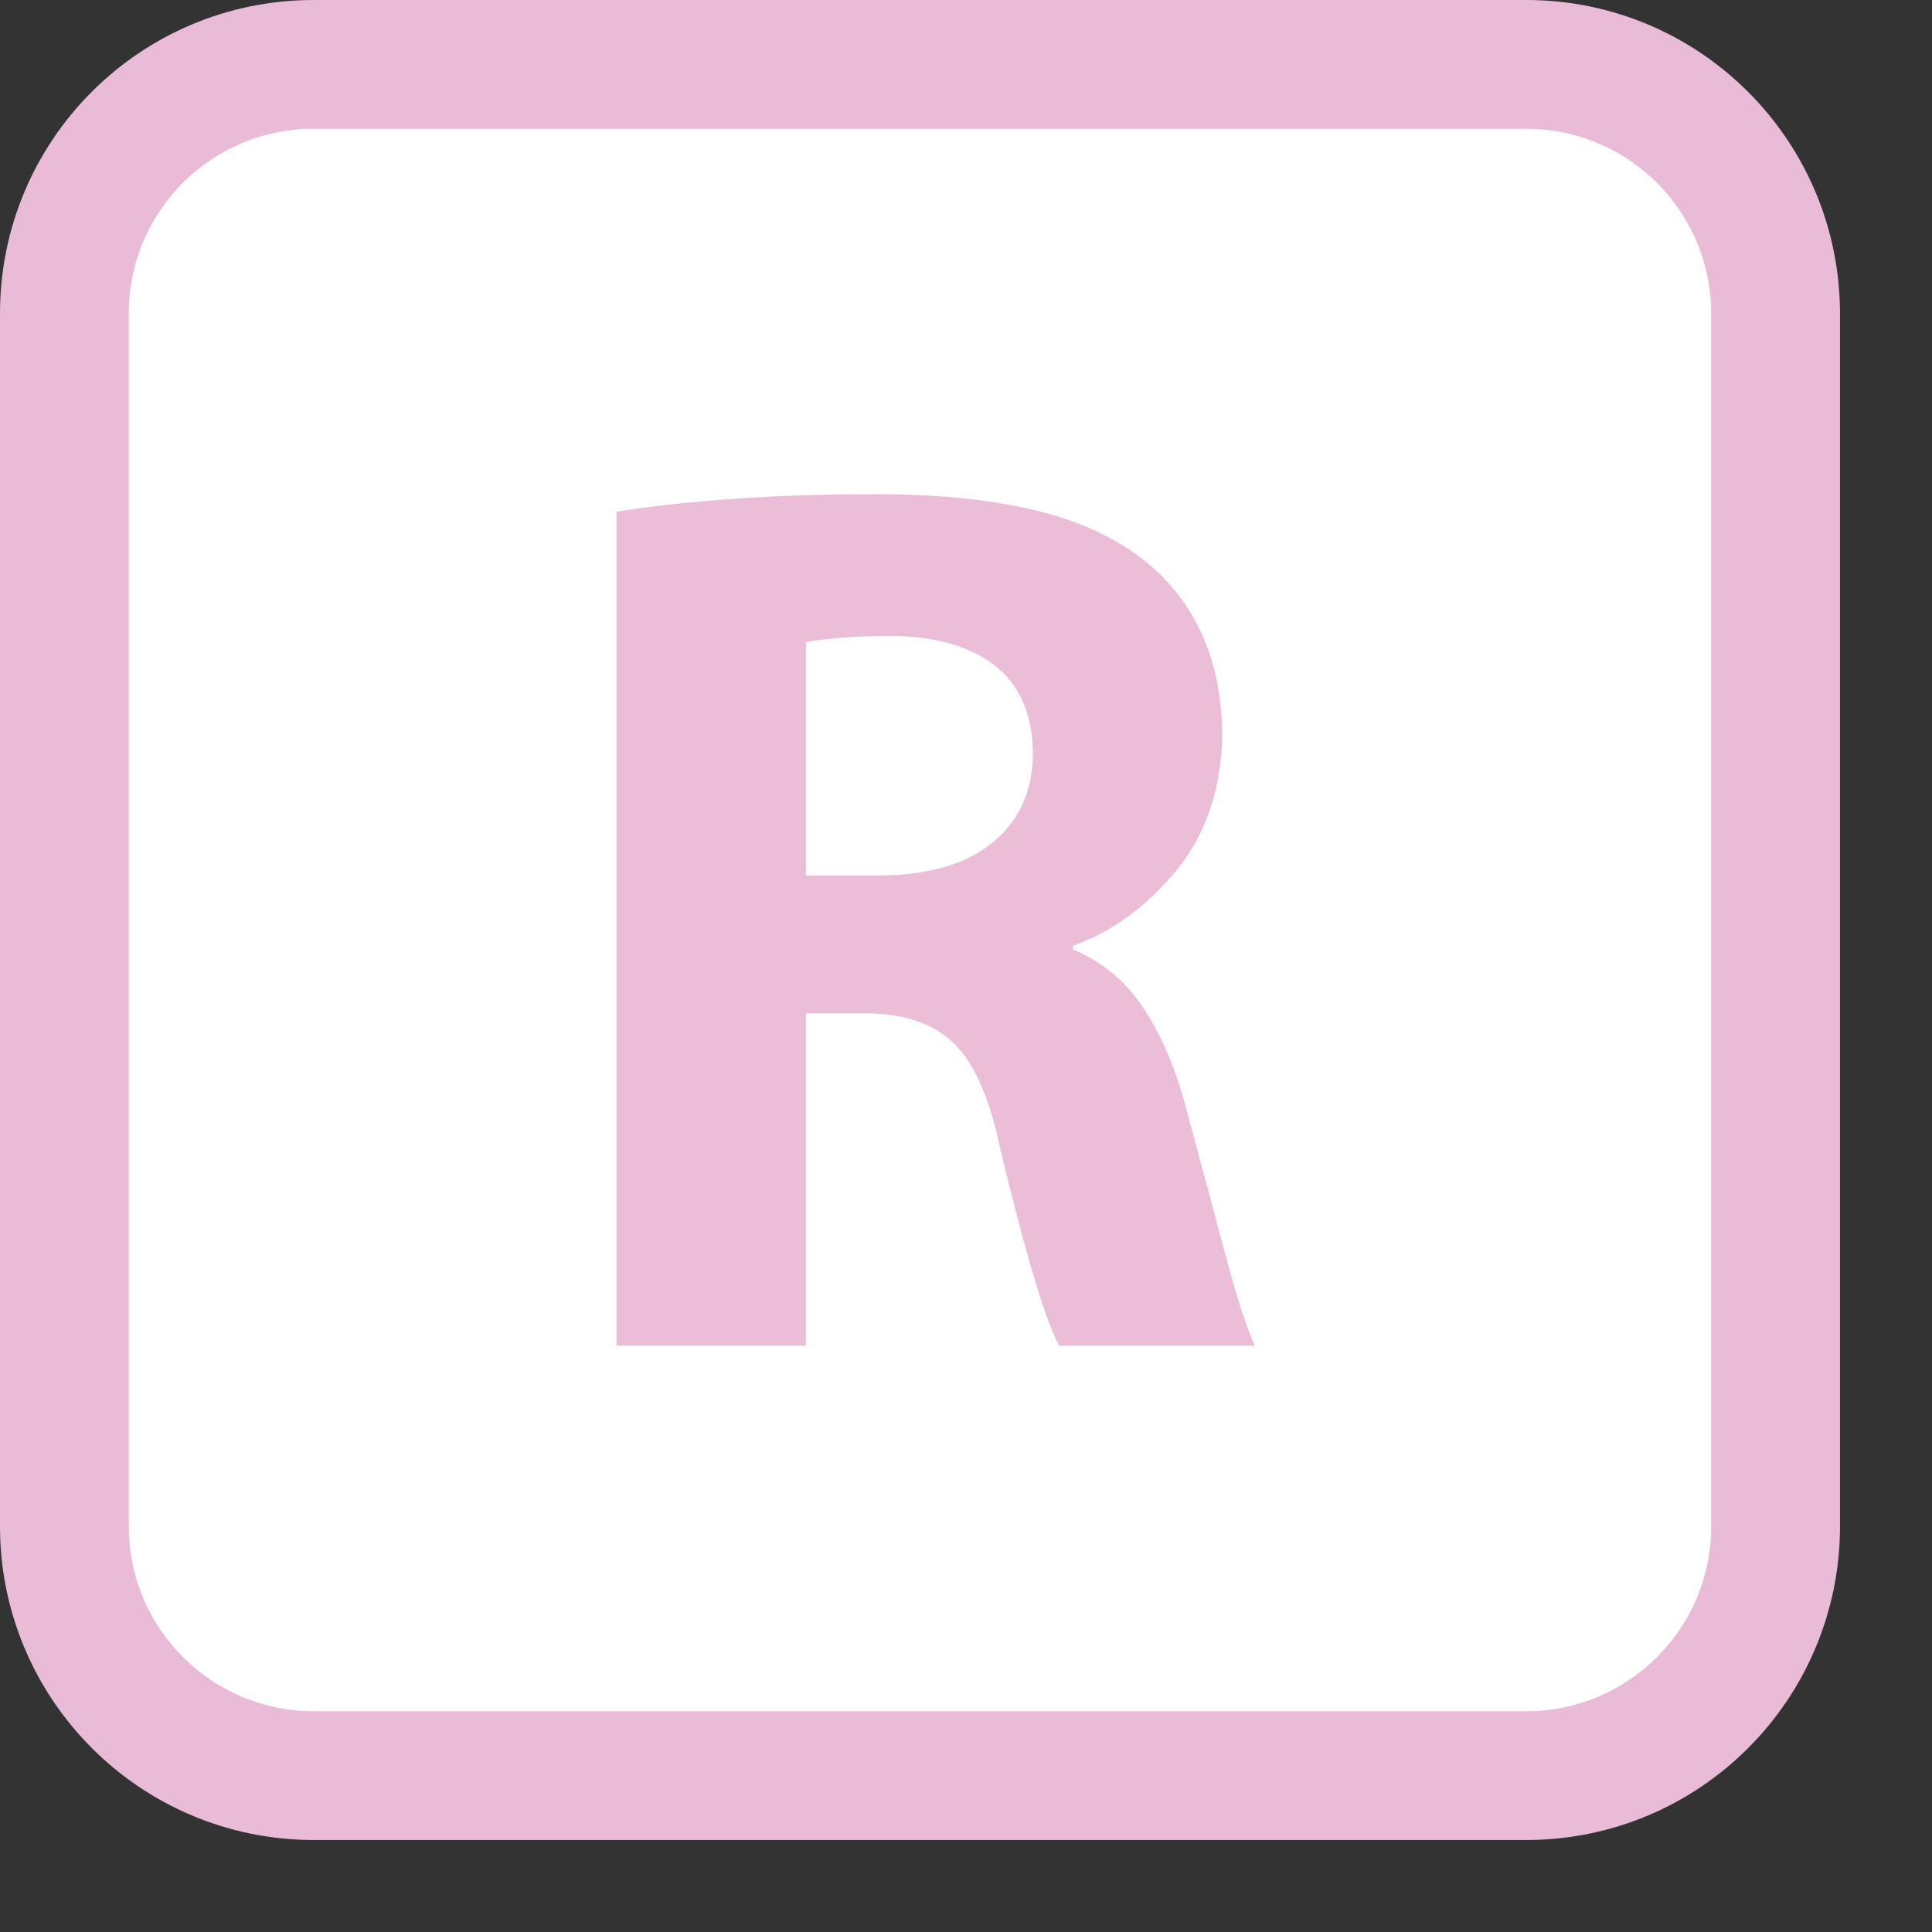
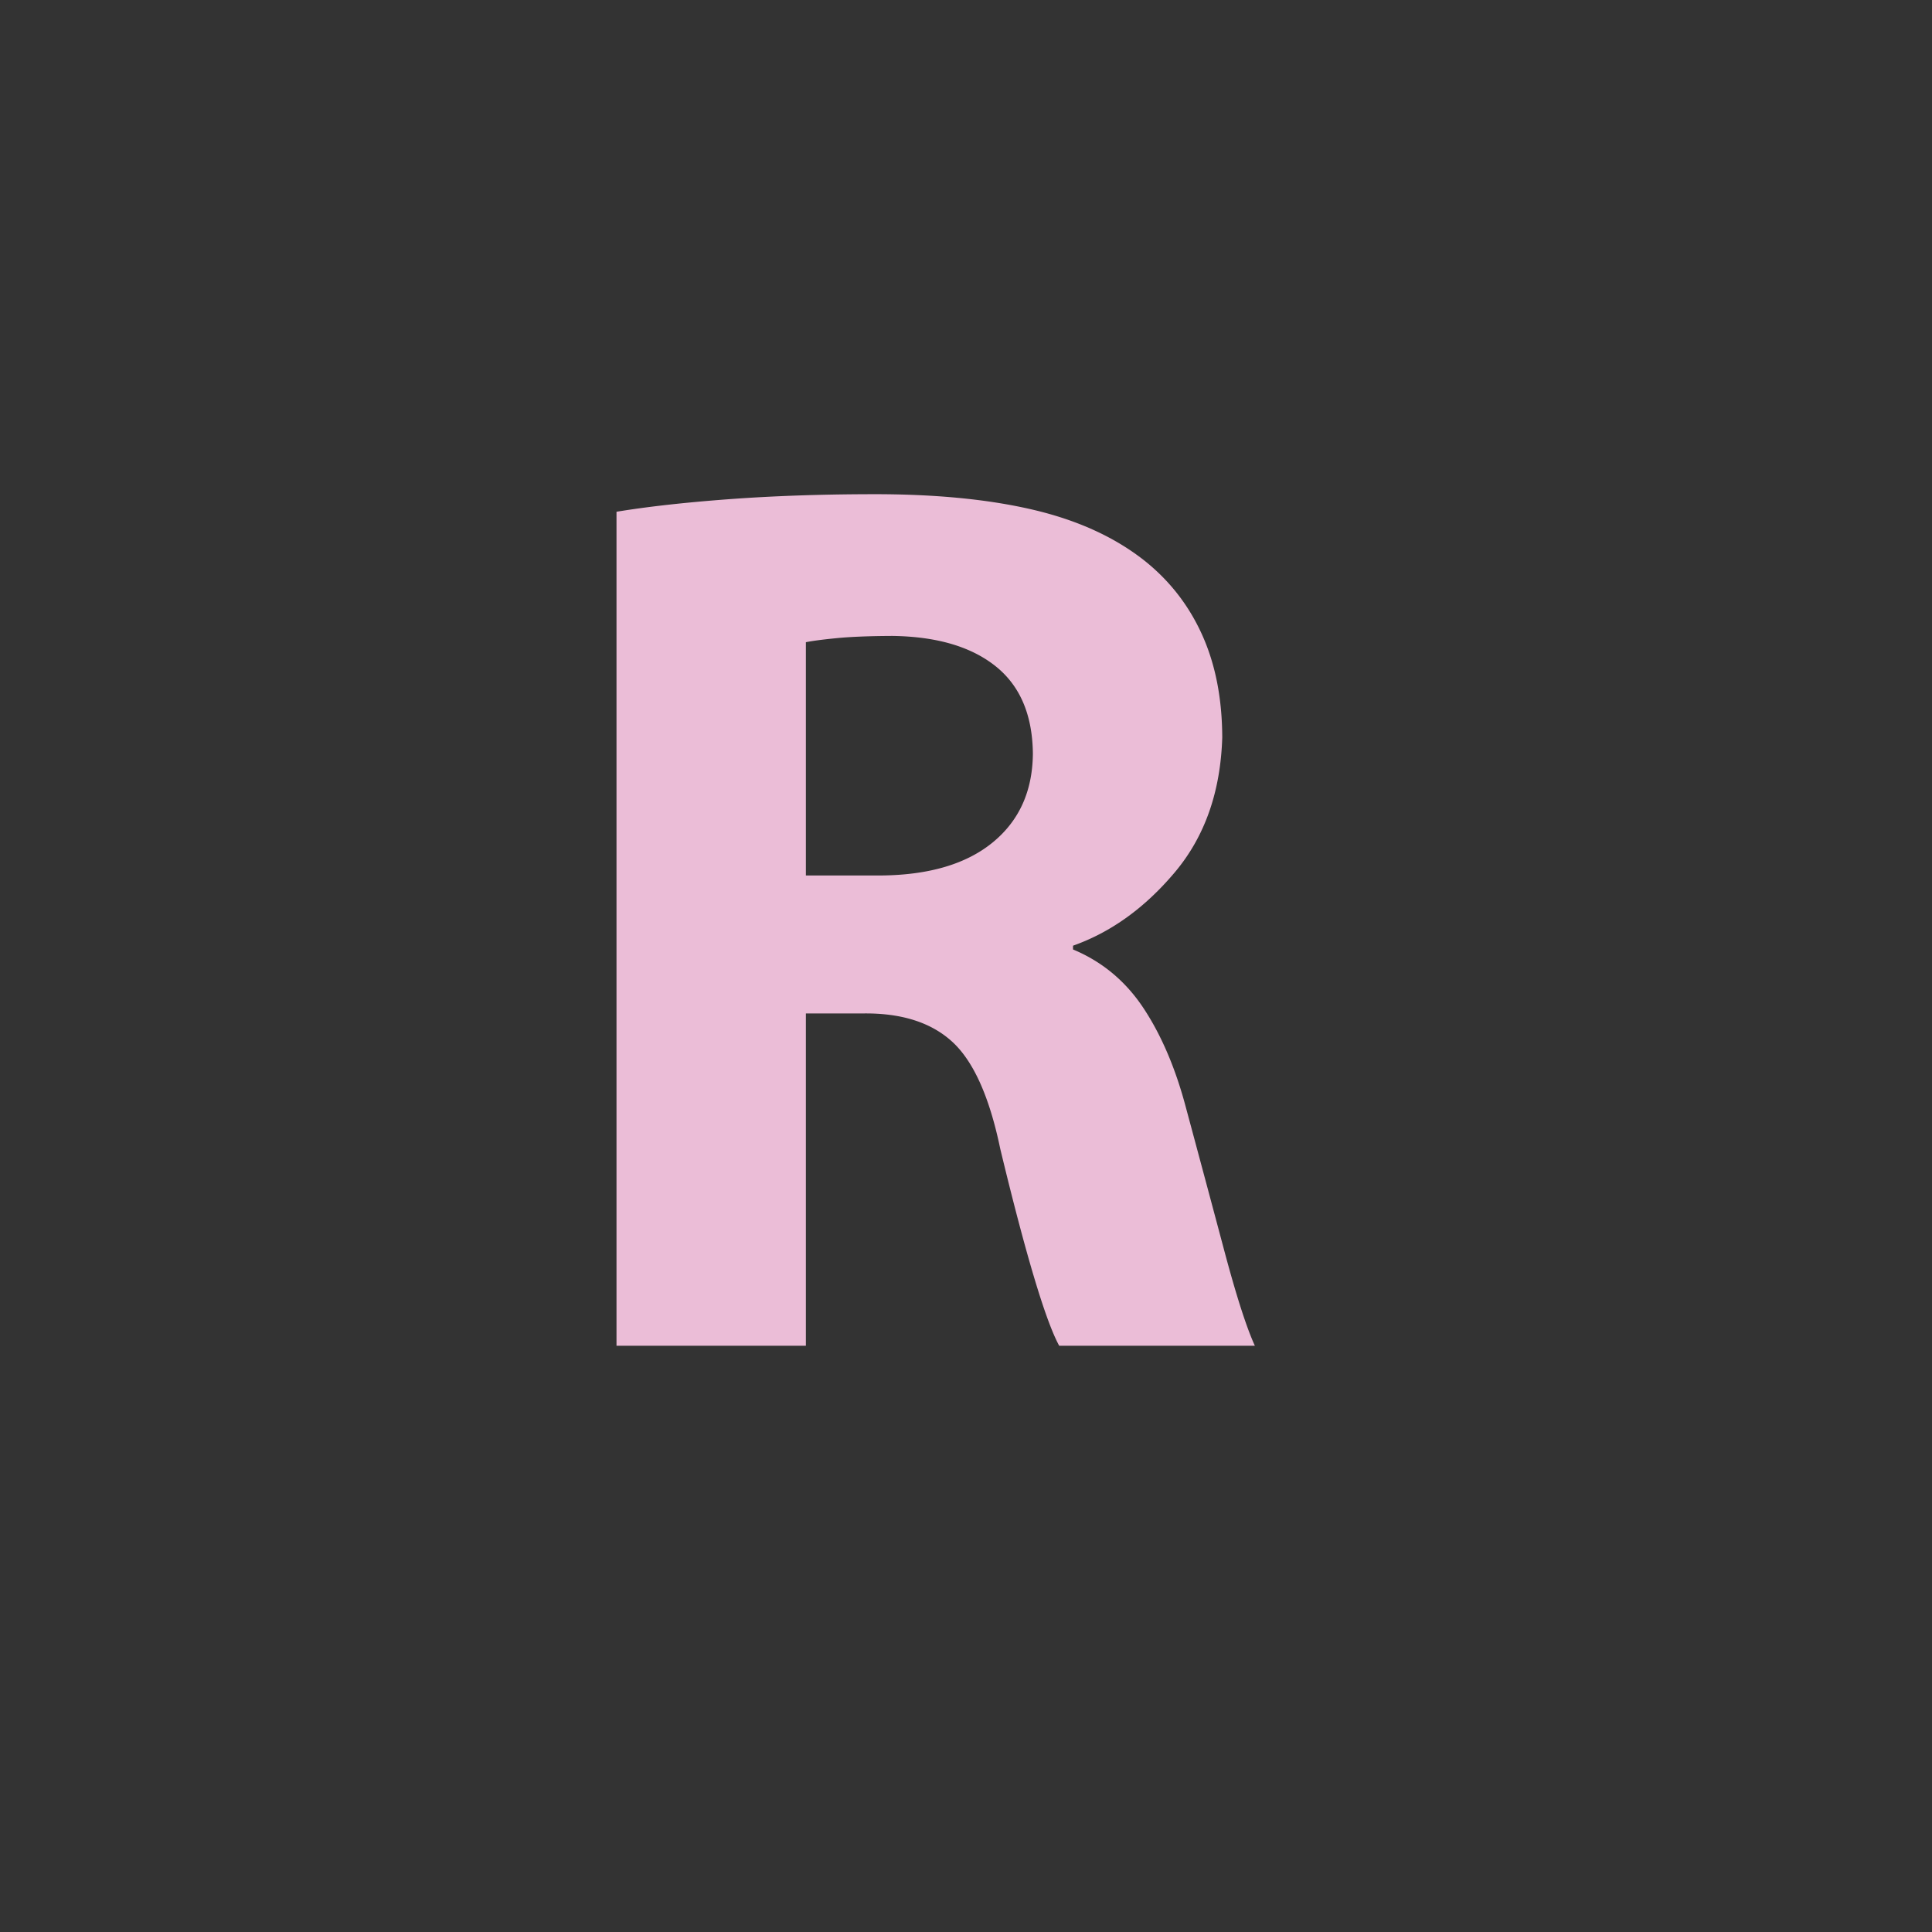
<svg xmlns="http://www.w3.org/2000/svg" width="1000" height="1000" viewBox="0 0 1050 1050">
  <rect x="0" y="0" width="1050" height="1050" fill="#333333" stroke="none" />
-   <path fill="#fff" stroke="#EABBD7" stroke-width="70" d="M170.508 35h658.983C904.338 35 965 95.673 965 170.509v658.982C965 904.332 904.333 965 829.491 965H170.508C95.667 965 35 904.326 35 829.491V170.509C34.895 95.668 95.518 35 170.425 35h.083z" />
  <path fill="#EBBDD7" d="M335.05 731.4h102.93V550.78h31.352c20.816-.214 36.946 4.979 48.396 15.583 11.438 10.616 20.075 29.943 25.896 58.025 6.826 28.356 12.932 51.565 18.318 69.607 5.387 18.043 9.947 30.513 13.714 37.401h106.34c-4.543-9.913-10.116-27.238-16.702-51.969a25785.113 25785.113 0 0 0-20.785-77.528c-5.627-21.269-13.295-39.239-23.006-53.938-9.717-14.696-22.498-25.347-38.339-31.949v-2.052c20.67-7.312 39.129-20.626 55.38-39.955 16.242-19.33 24.816-43.719 25.722-73.185-.054-21.132-3.692-39.708-10.897-55.725-7.215-16.02-17.662-29.479-31.355-40.387-16.25-12.833-36.574-22.095-61-27.774-24.424-5.681-53.623-8.463-87.589-8.348-27.831.054-53.618.963-77.366 2.725-23.739 1.762-44.072 4.034-61 6.816V731.39l-.009.01zm102.93-382.38c3.658-.735 9.28-1.478 16.864-2.214 7.585-.739 17.638-1.136 30.163-1.193 24.058.329 42.739 5.81 56.062 16.445 13.32 10.634 20.085 26.512 20.277 47.623-.192 20.353-7.472 36.398-21.812 48.142-14.343 11.742-34.562 17.73-60.663 17.979H437.98v-126.79.008z" />
</svg>